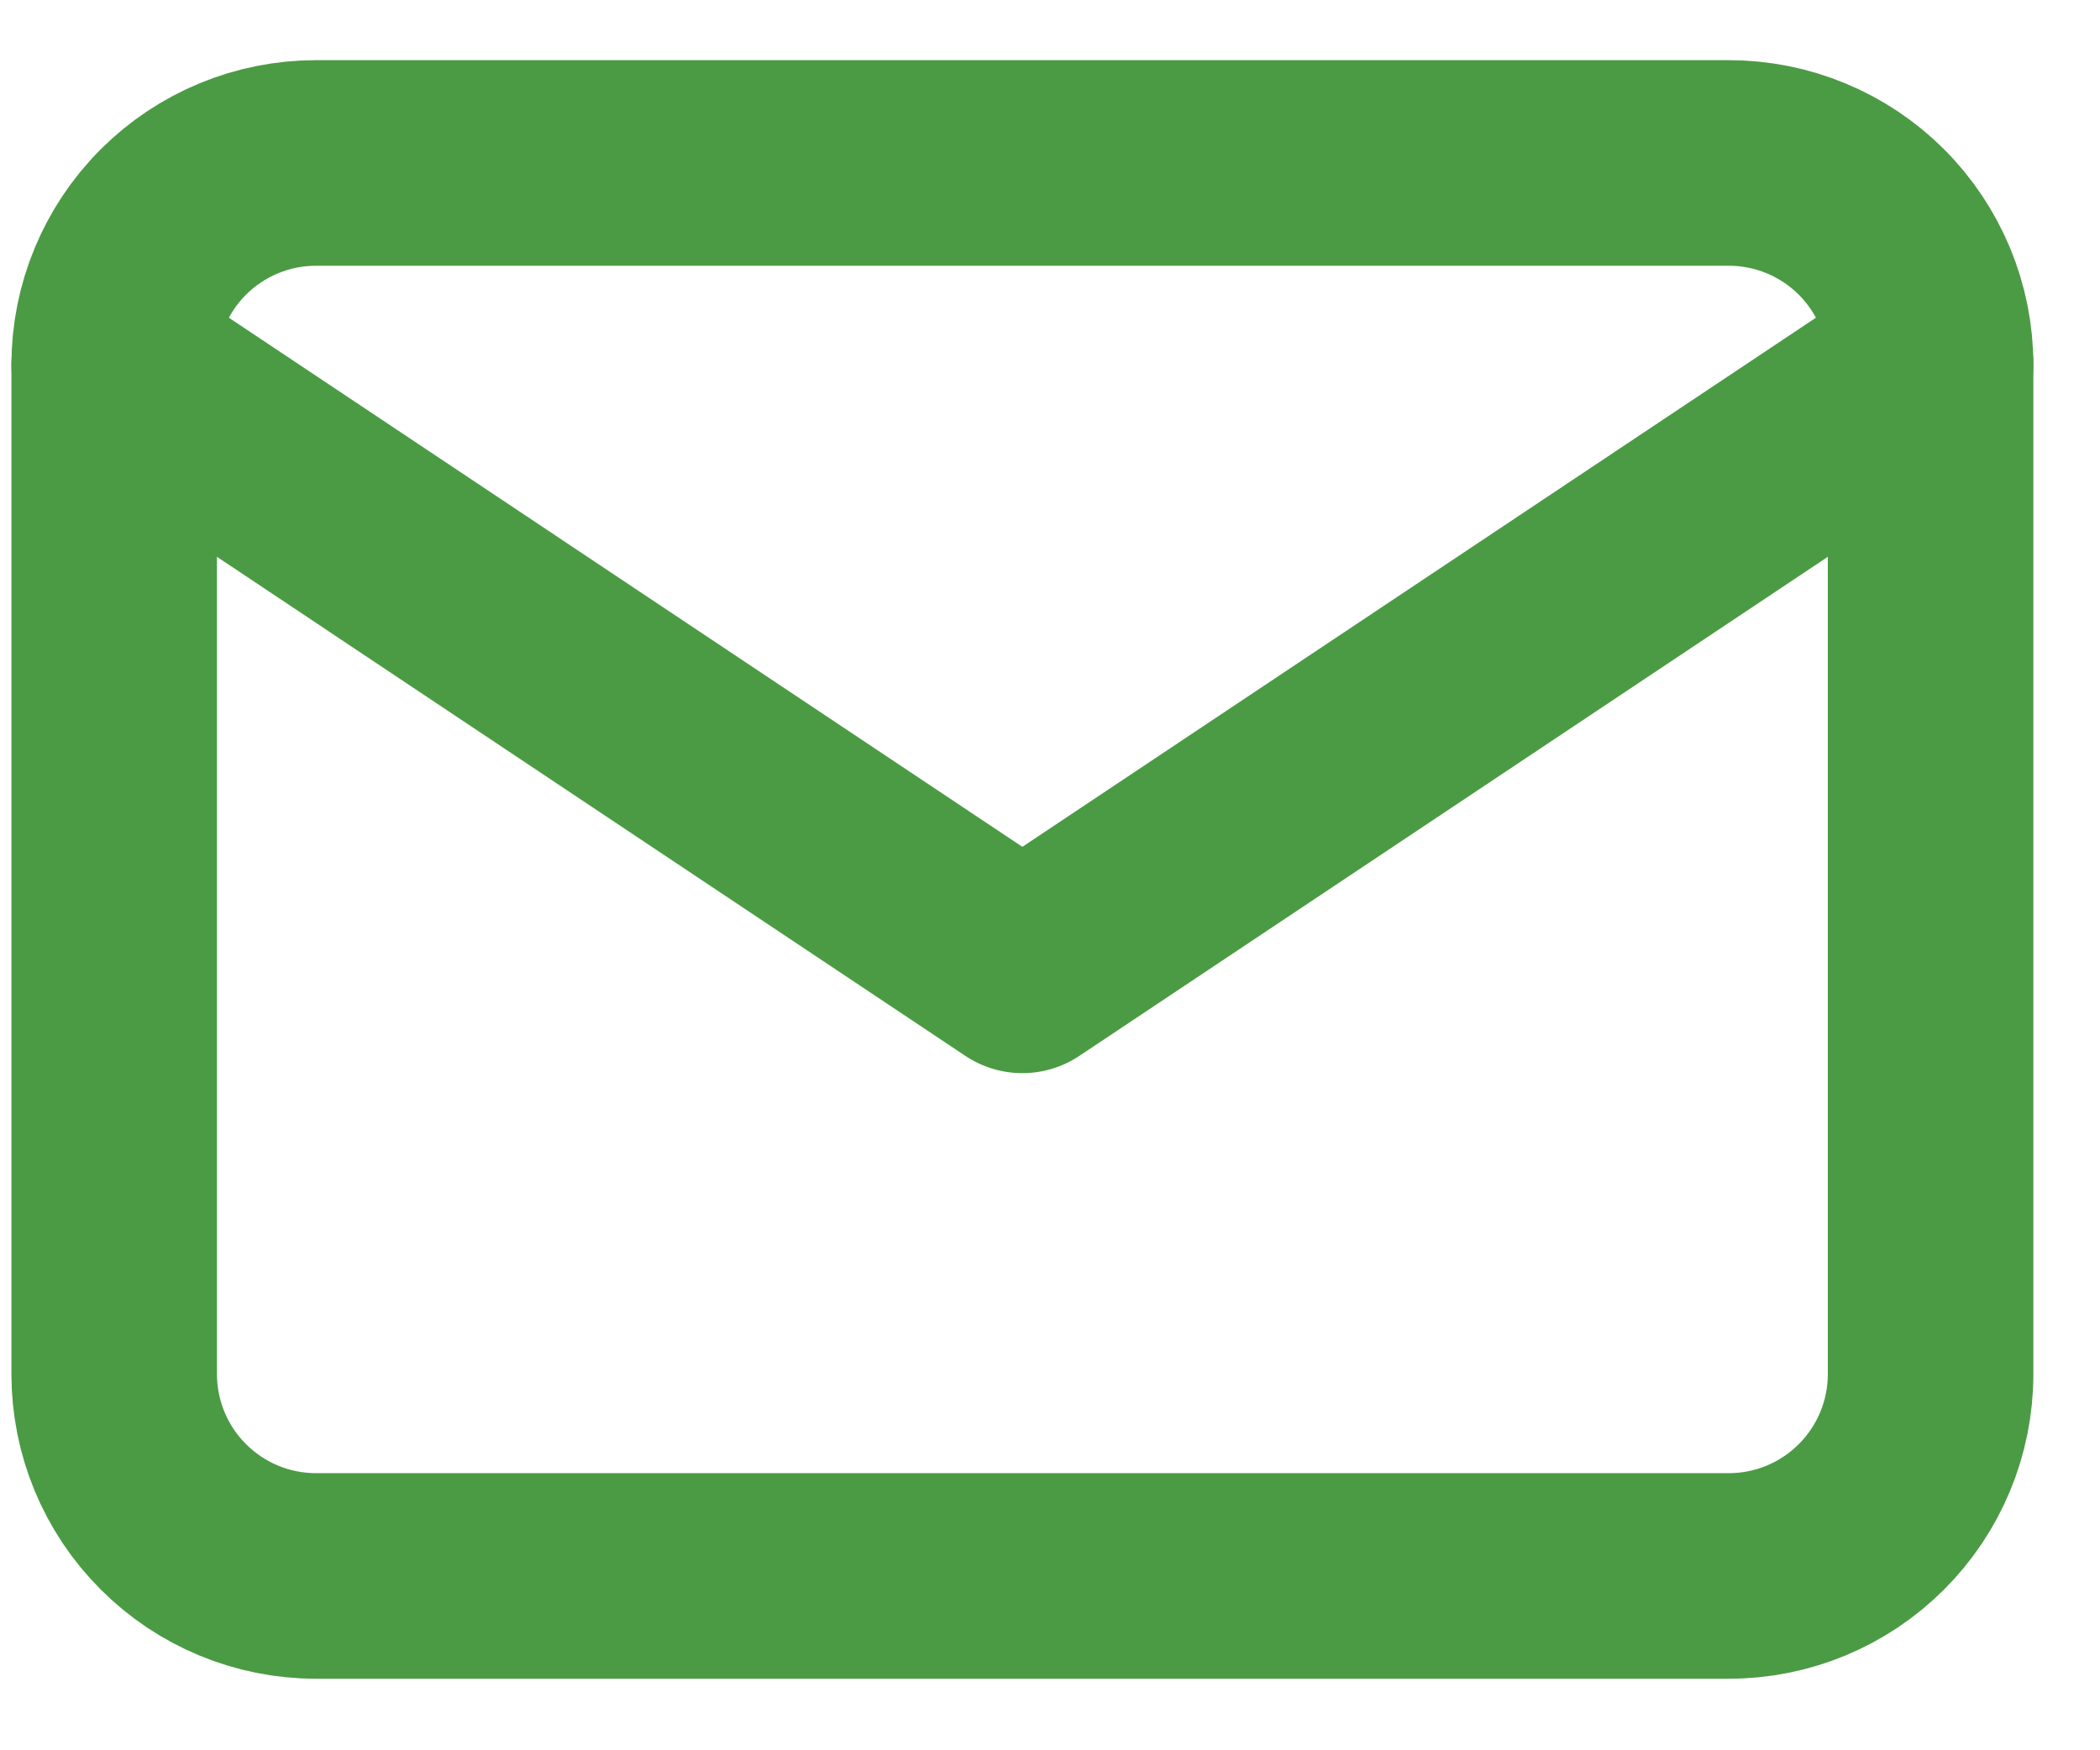
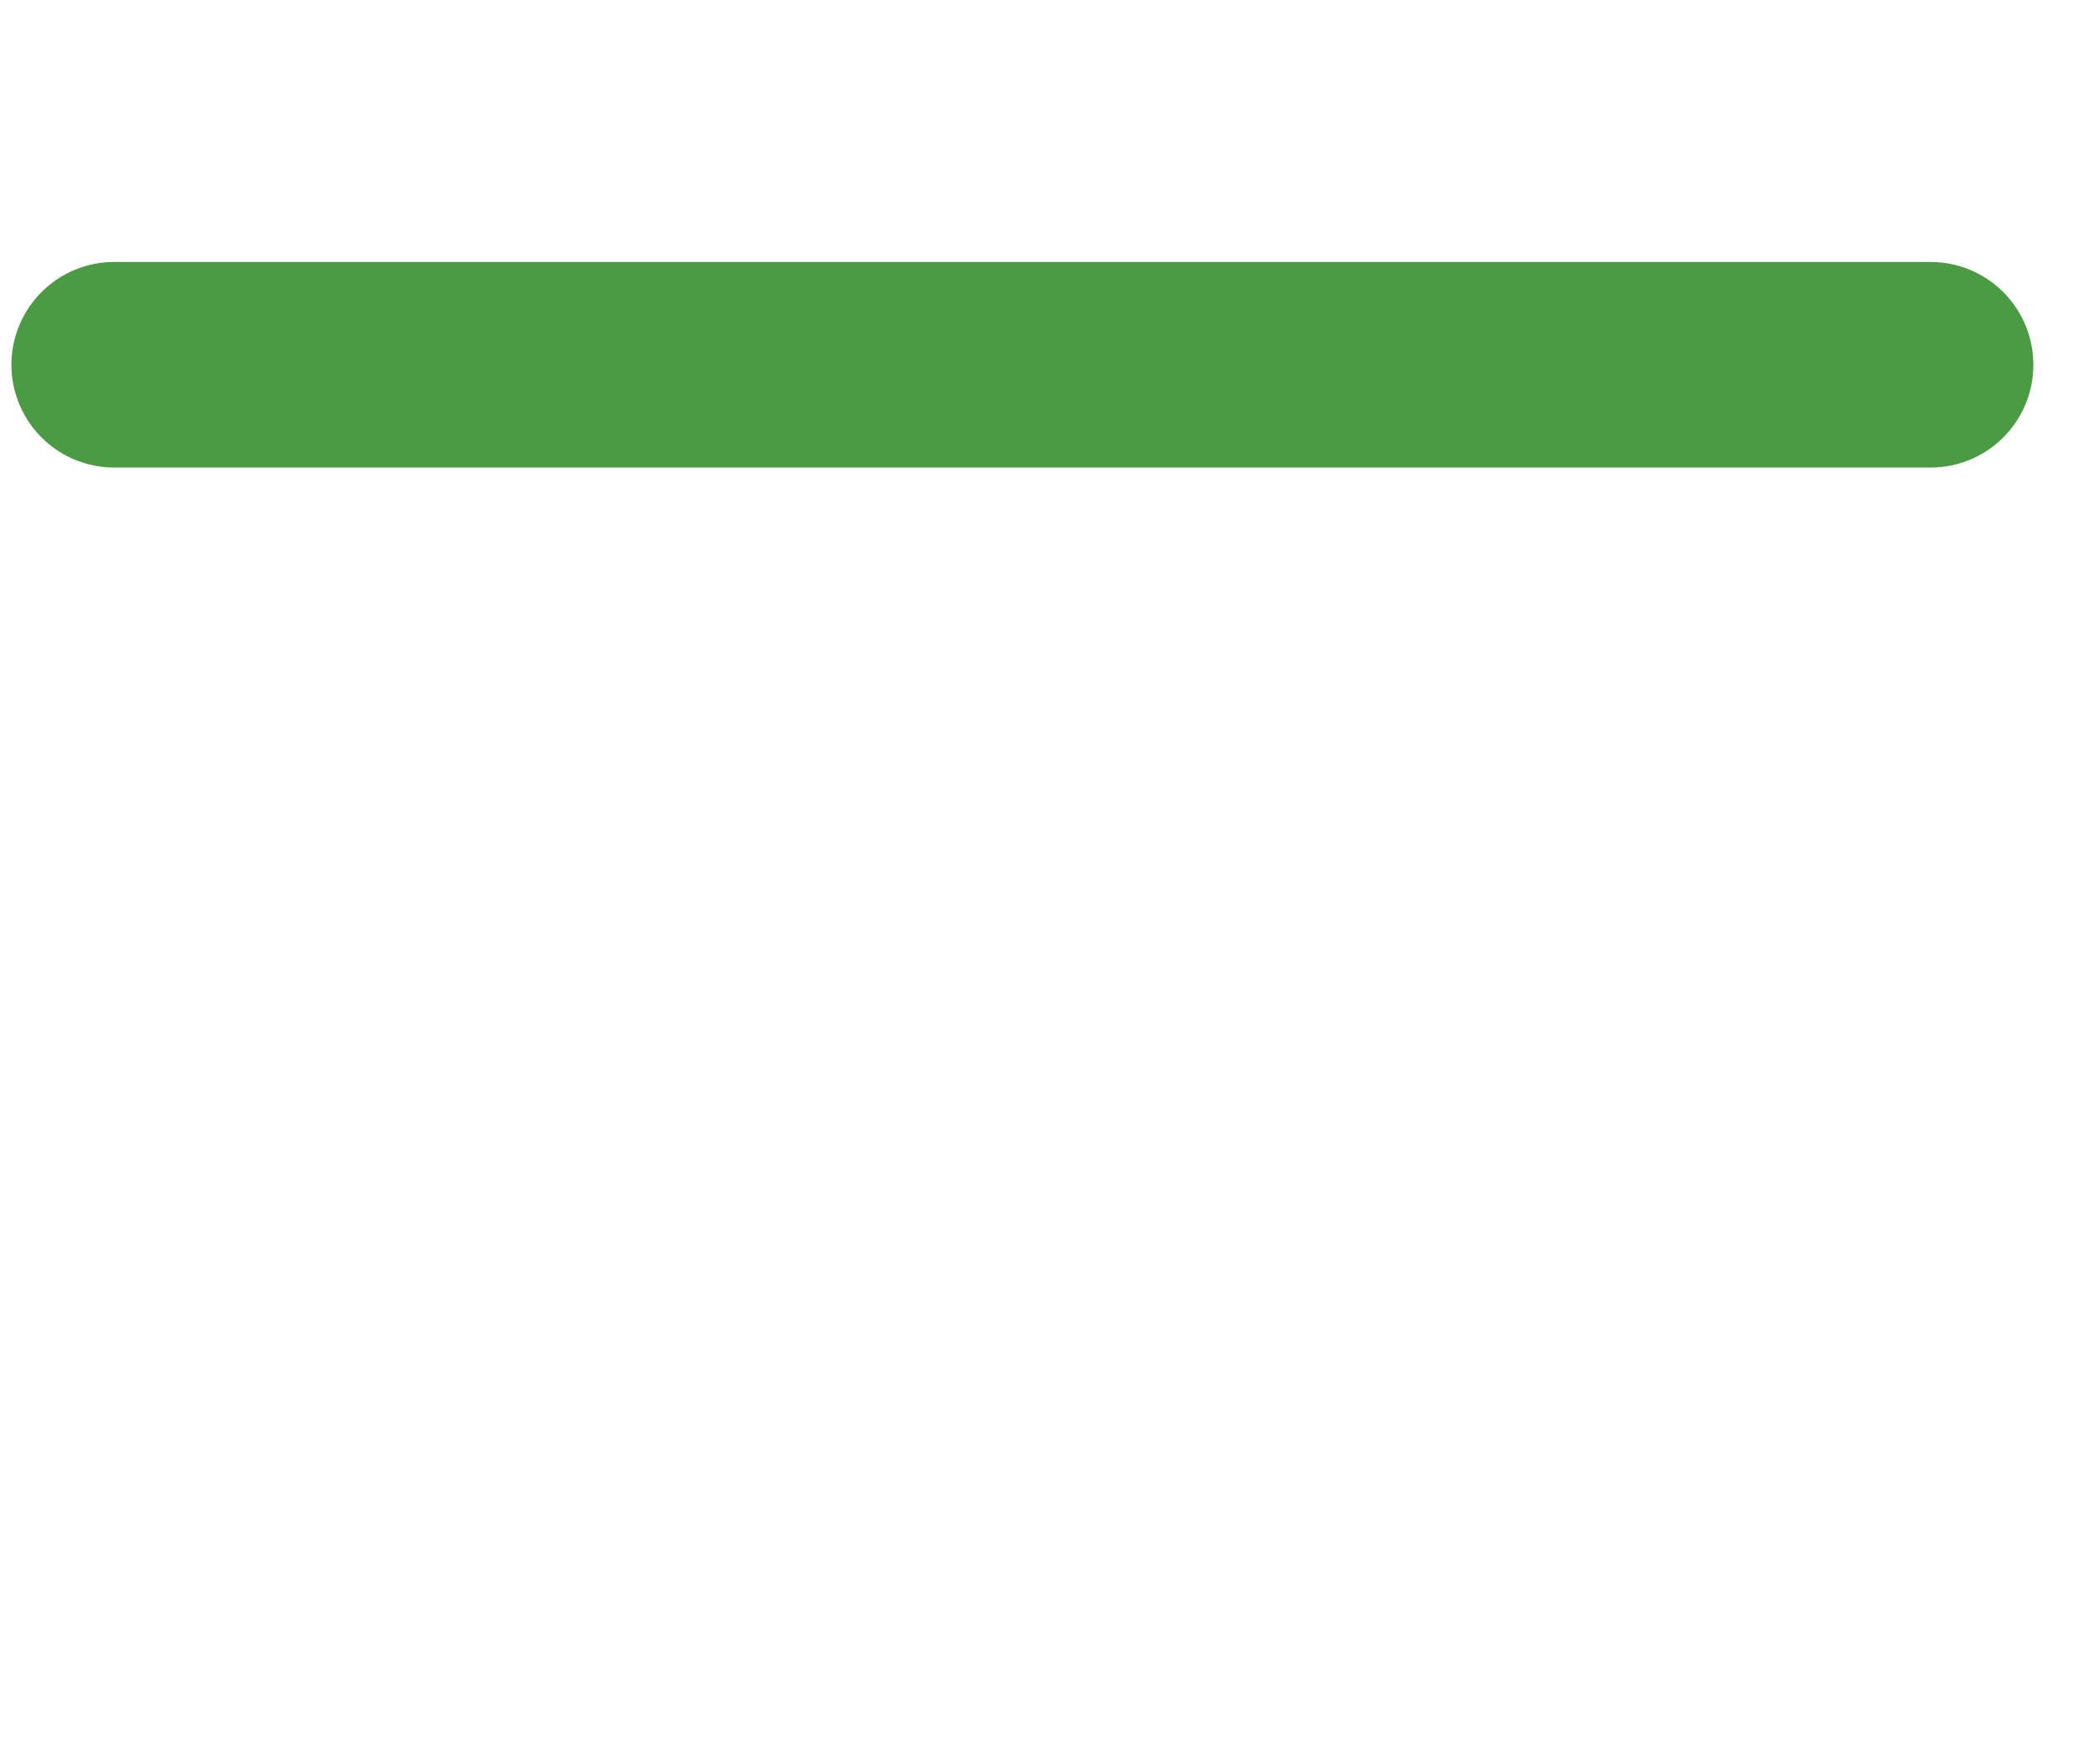
<svg xmlns="http://www.w3.org/2000/svg" width="24" height="20" viewBox="0 0 24 20" fill="none">
-   <path d="M1.305 4.168C1.305 3.557 1.548 2.97 1.981 2.537C2.413 2.105 3 1.862 3.611 1.862H19.757C20.369 1.862 20.956 2.105 21.388 2.537C21.821 2.97 22.064 3.557 22.064 4.168V15.701C22.064 16.313 21.821 16.9 21.388 17.332C20.956 17.765 20.369 18.008 19.757 18.008H3.611C3 18.008 2.413 17.765 1.981 17.332C1.548 16.9 1.305 16.313 1.305 15.701V4.168Z" stroke="#4B9B44" stroke-width="2.349" stroke-linecap="round" stroke-linejoin="round" />
-   <path d="M1.305 4.168L11.684 11.088L22.064 4.168" stroke="#4B9B44" stroke-width="2.349" stroke-linecap="round" stroke-linejoin="round" />
+   <path d="M1.305 4.168L22.064 4.168" stroke="#4B9B44" stroke-width="2.349" stroke-linecap="round" stroke-linejoin="round" />
</svg>